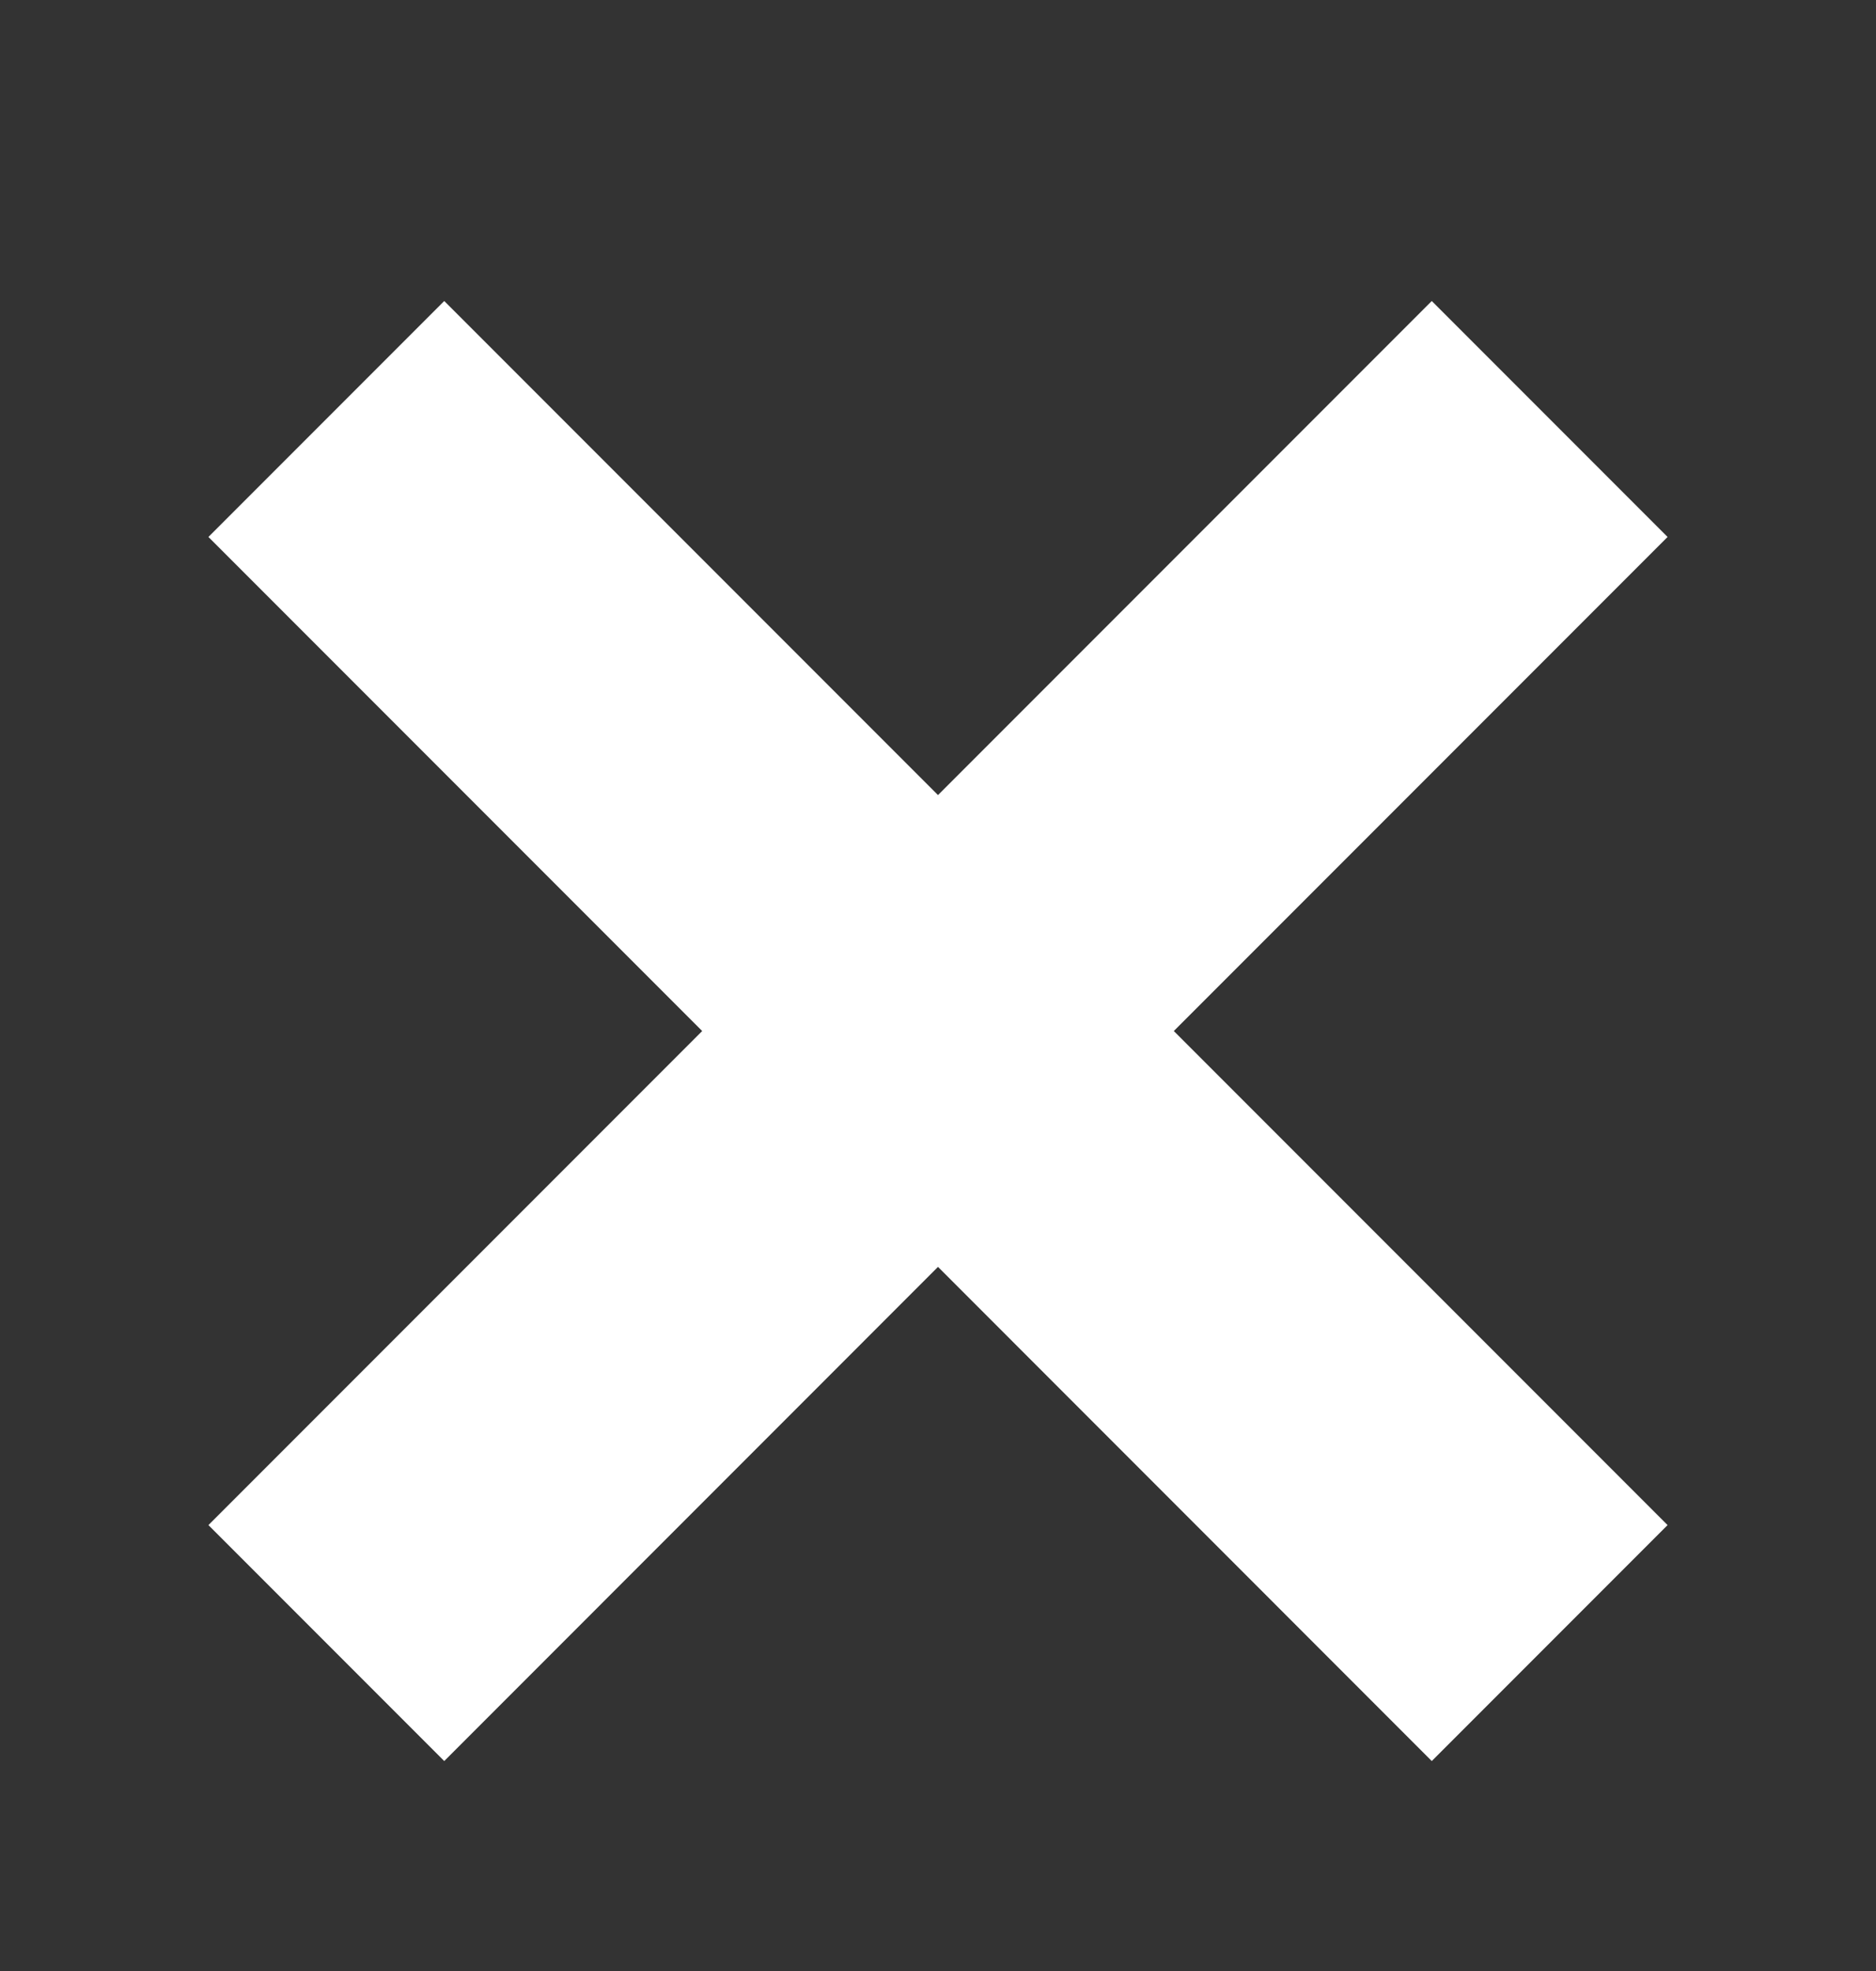
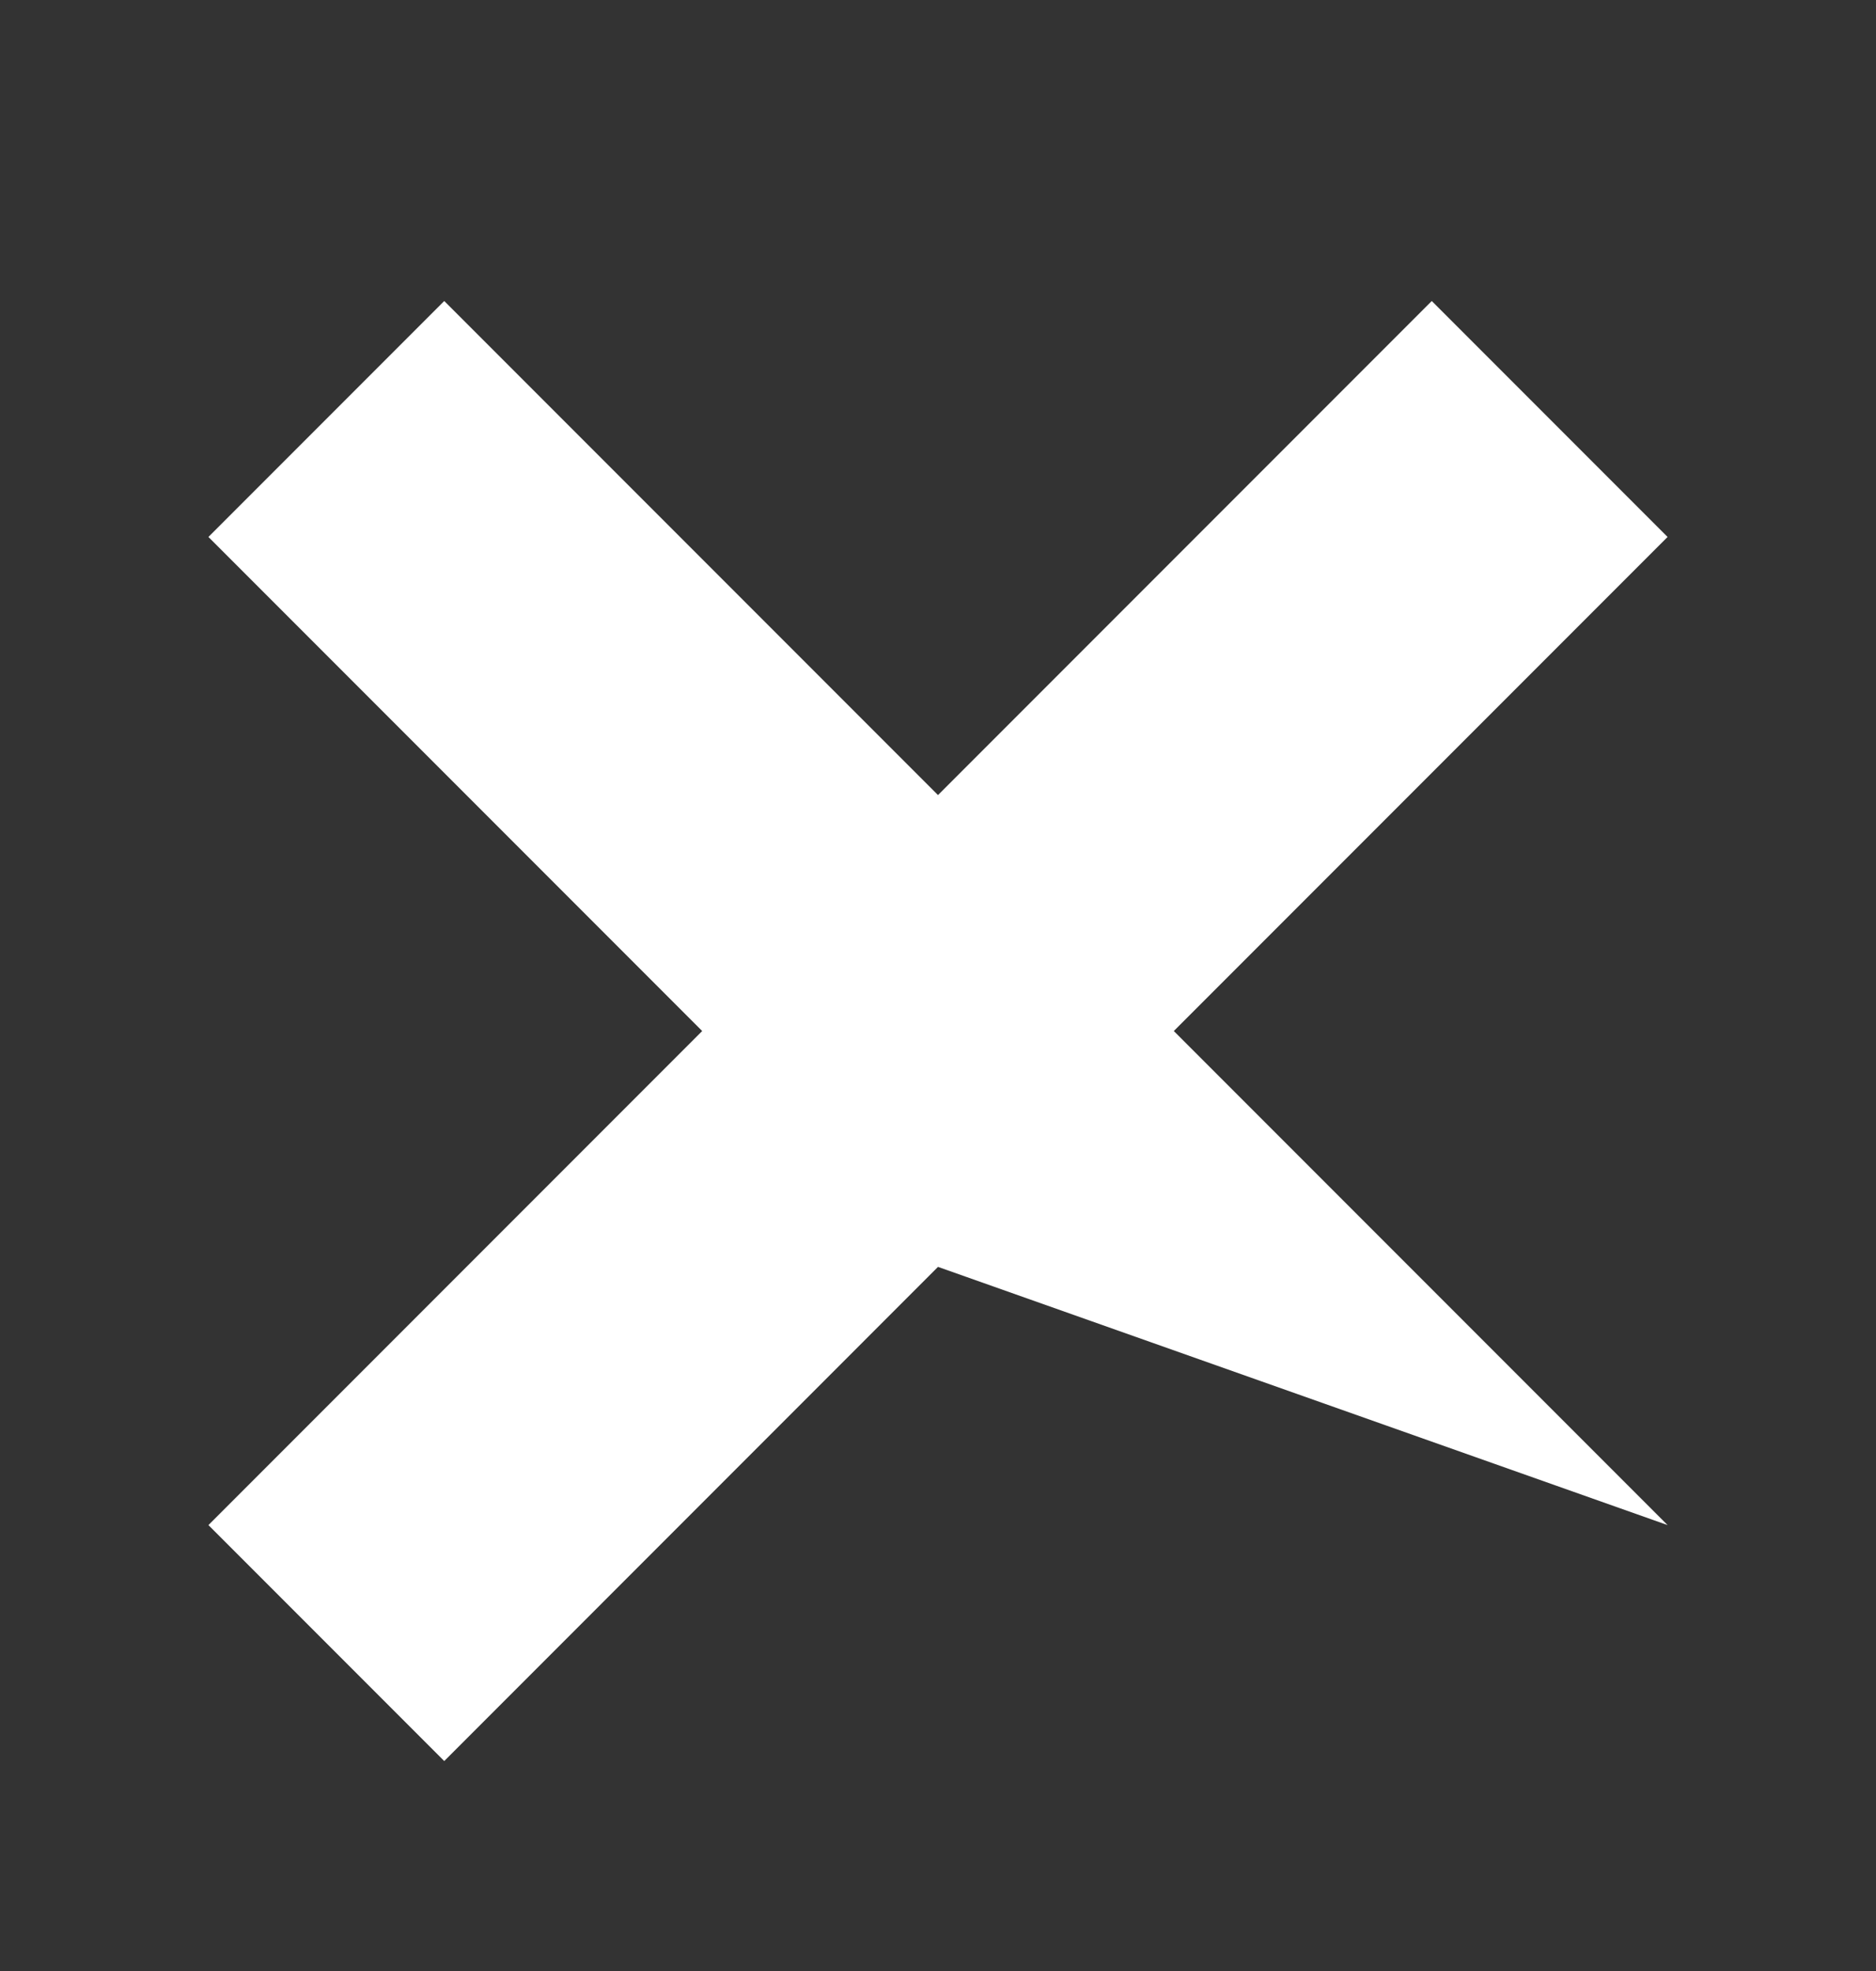
<svg xmlns="http://www.w3.org/2000/svg" width="20" height="21" viewBox="0 0 20 21" fill="none">
  <rect x="0" y="0" width="20" height="21" fill="#333333" stroke="none" />
-   <path d="M15.264 3.207L10 8.471L4.736 3.207L2.222 5.721L7.486 10.985L2.222 16.249L4.736 18.763L10 13.498L15.264 18.763L17.778 16.249L12.514 10.985L17.778 5.721L15.264 3.207Z" fill="white" />
+   <path d="M15.264 3.207L10 8.471L4.736 3.207L2.222 5.721L7.486 10.985L2.222 16.249L4.736 18.763L10 13.498L17.778 16.249L12.514 10.985L17.778 5.721L15.264 3.207Z" fill="white" />
</svg>